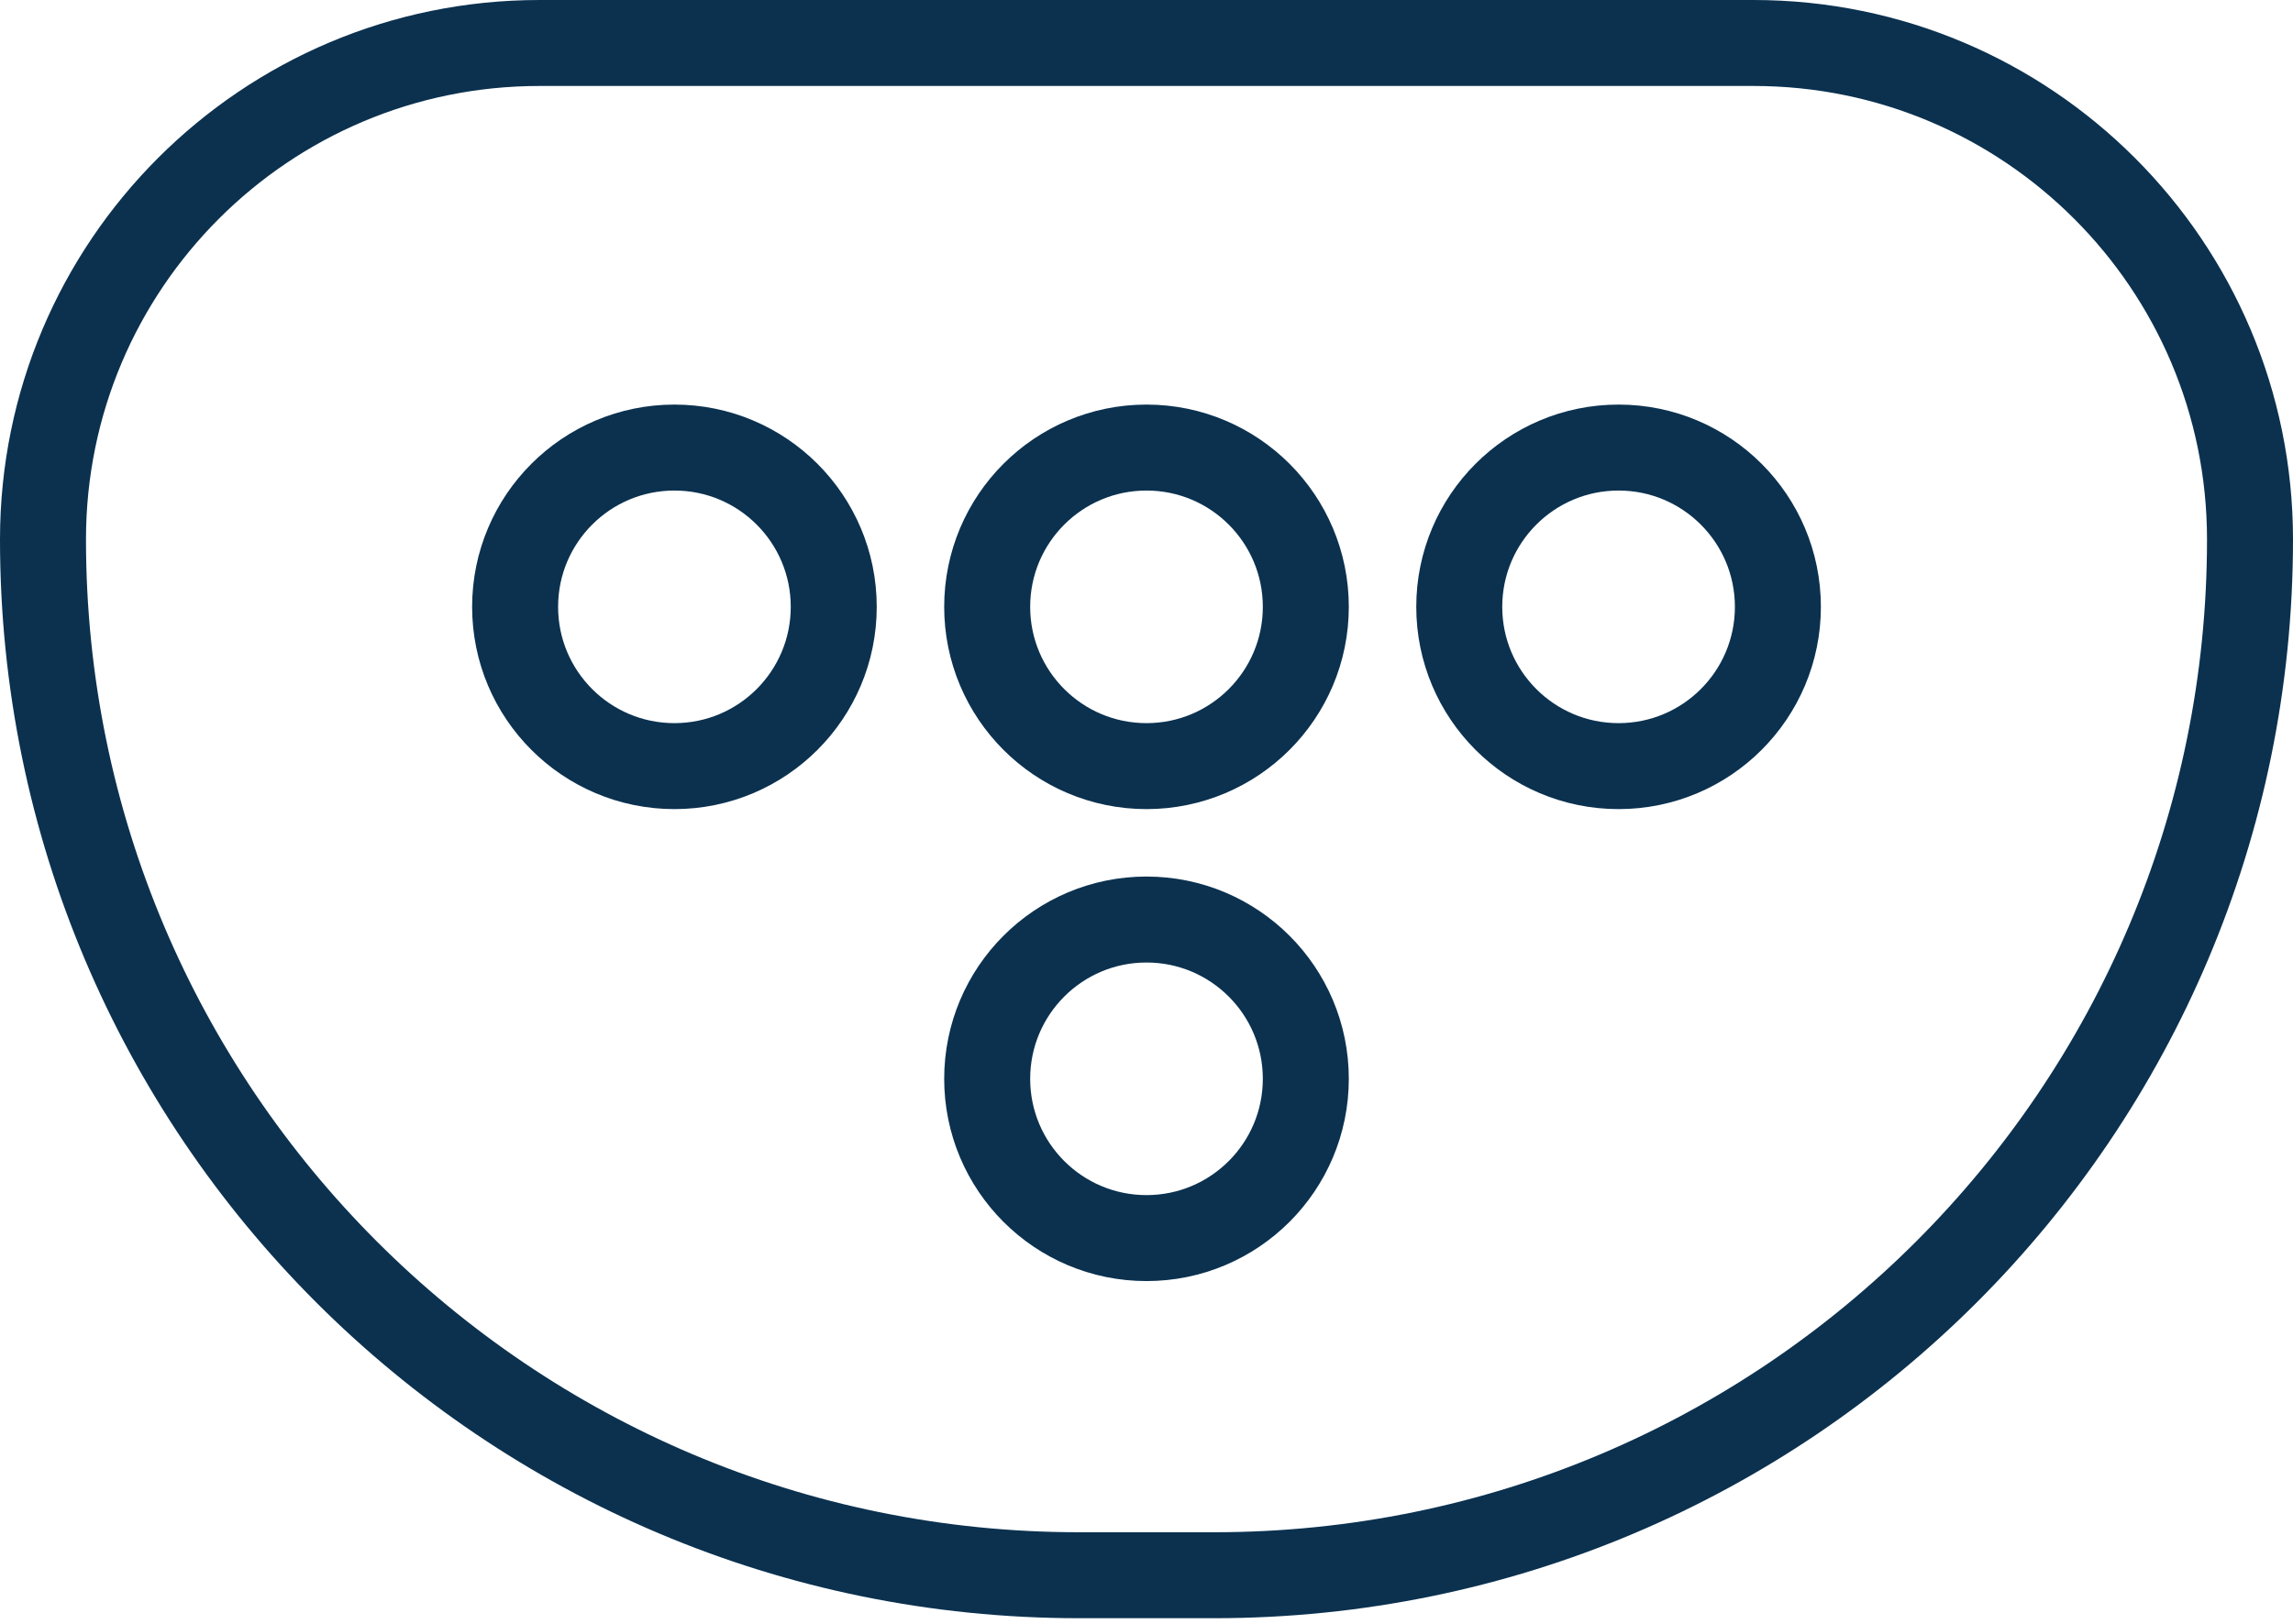
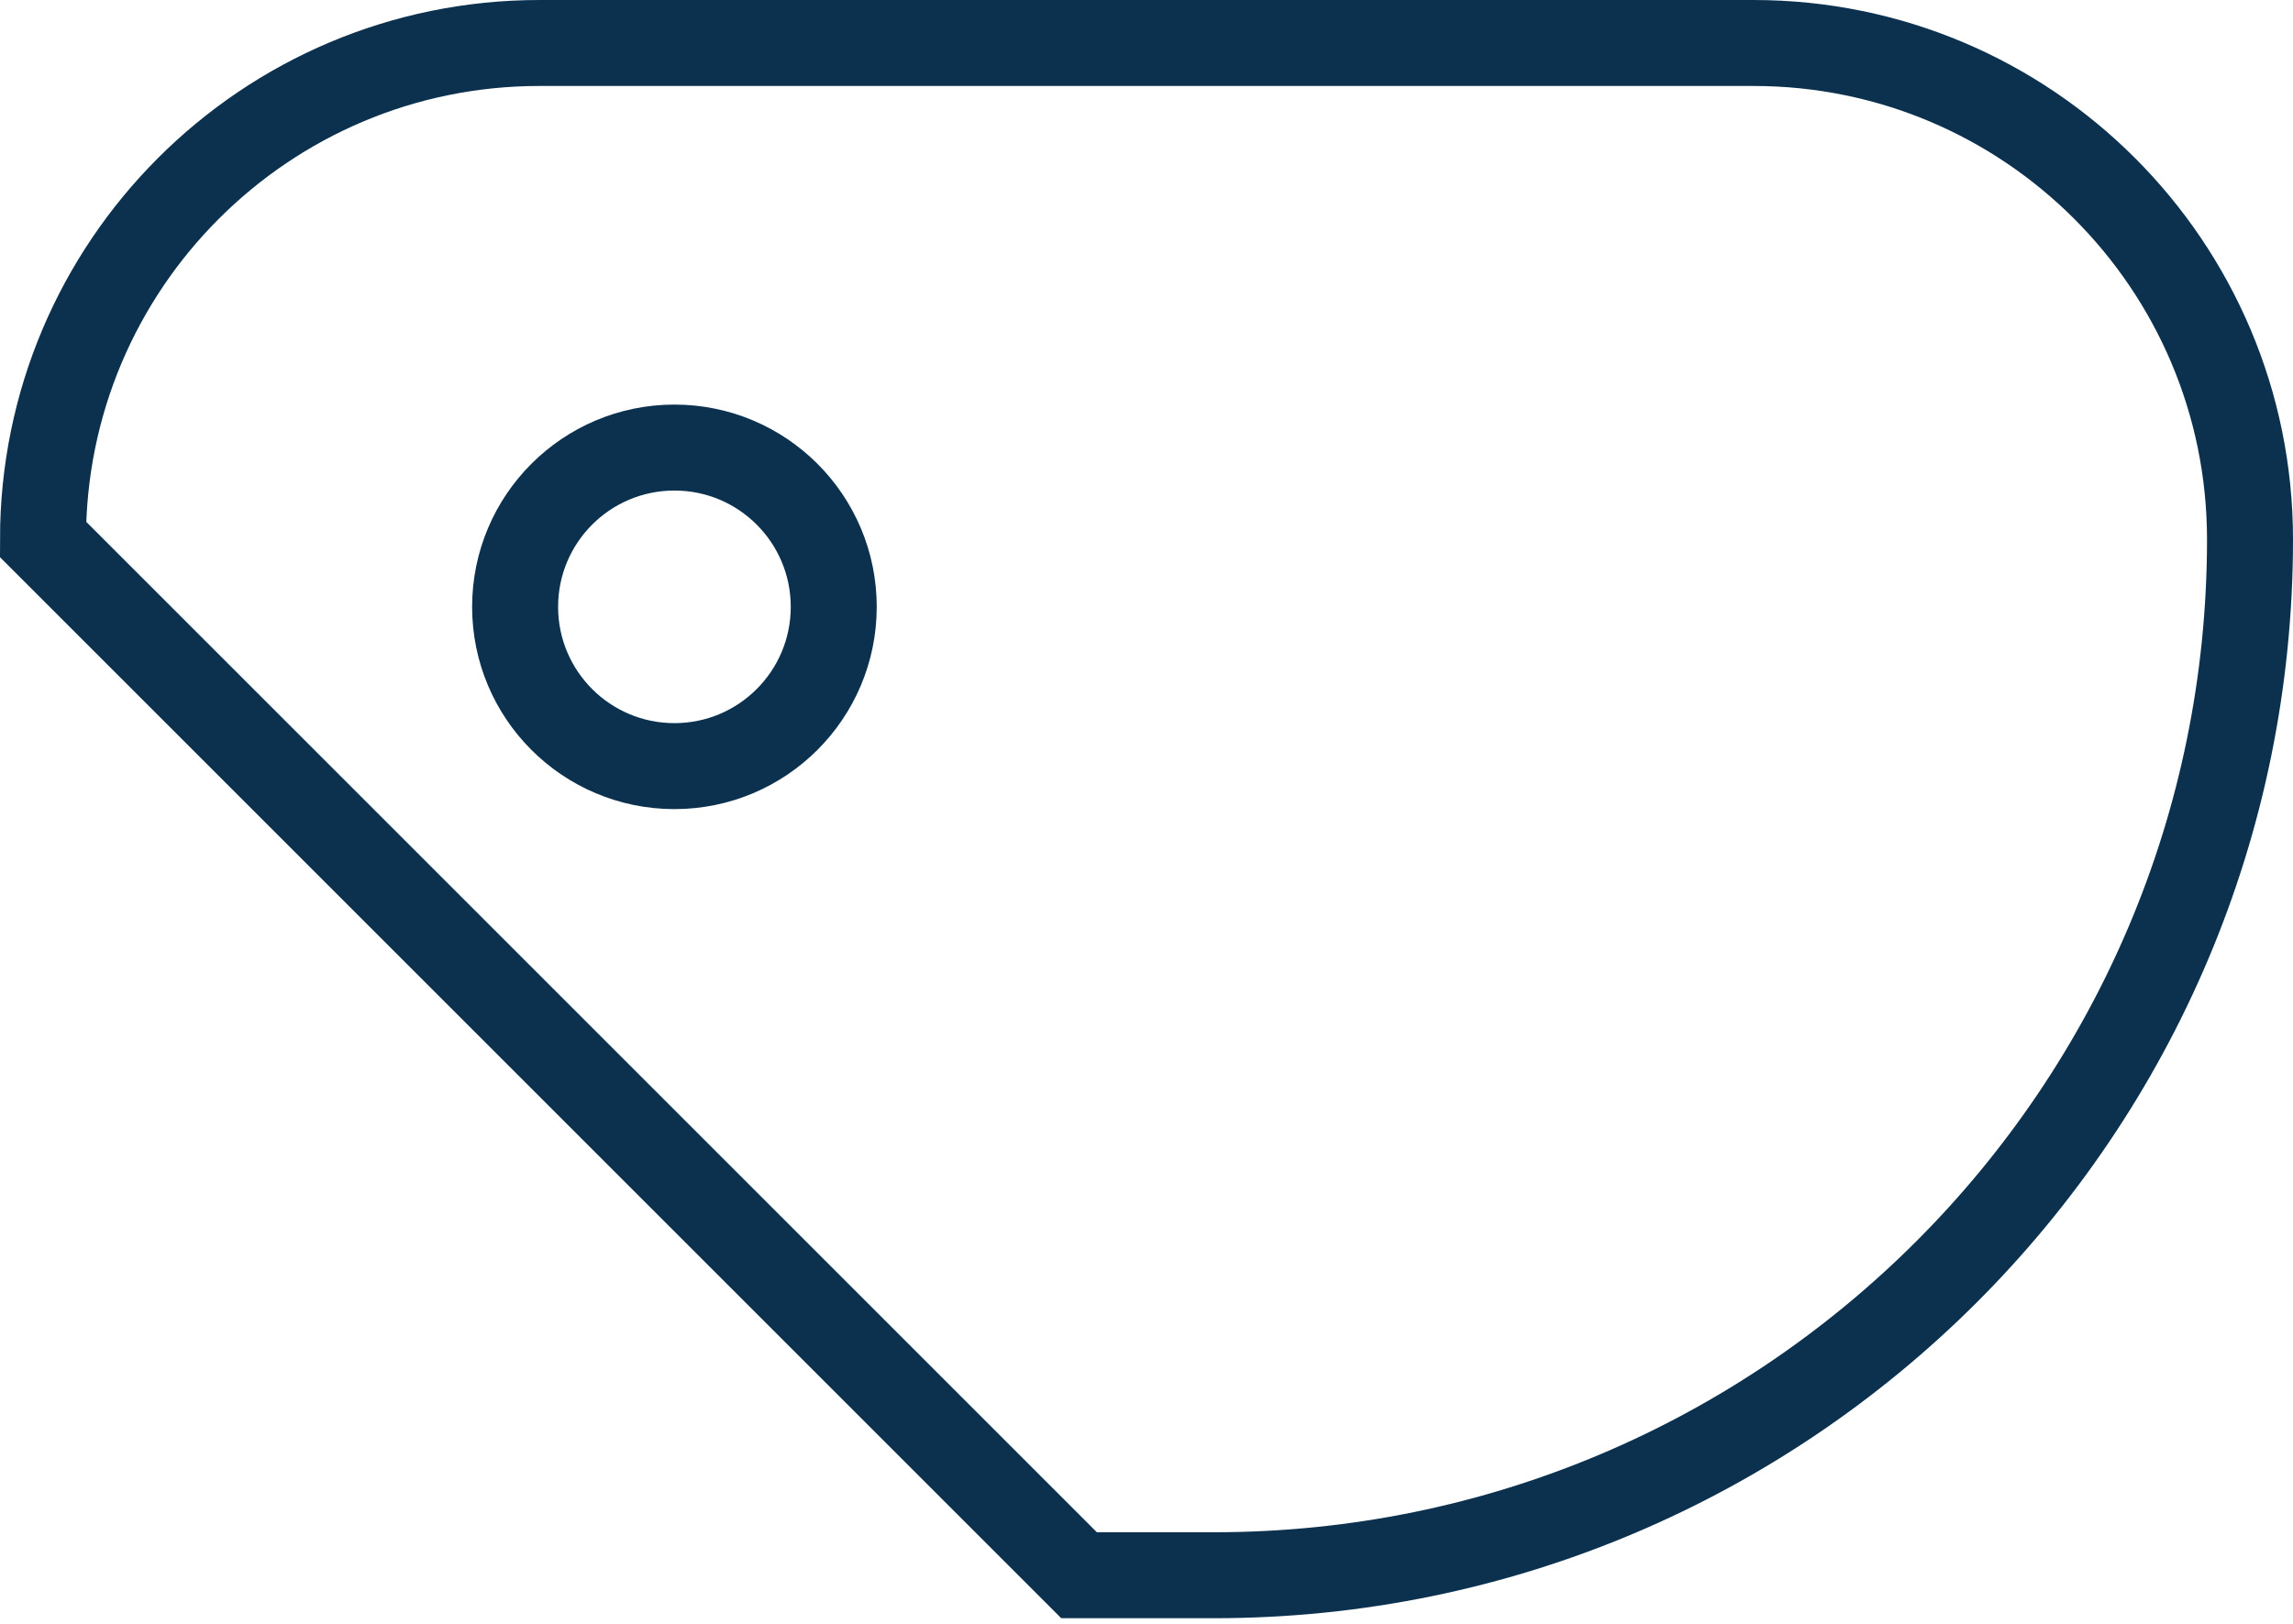
<svg xmlns="http://www.w3.org/2000/svg" width="48" height="34" viewBox="0 0 48 34" fill="none">
-   <path d="M0.9 11.294C0.9 5.554 5.554 0.9 11.294 0.9H36.706C42.446 0.9 47.1 5.554 47.1 11.294C47.1 23.272 37.39 32.982 25.412 32.982H22.588C10.61 32.982 0.9 23.272 0.9 11.294Z" stroke="#0B314F" stroke-width="1.8" />
-   <circle cx="24" cy="12.706" r="3.335" stroke="#0B314F" stroke-width="1.8" />
-   <circle cx="24" cy="22.588" r="3.335" stroke="#0B314F" stroke-width="1.8" />
+   <path d="M0.9 11.294C0.9 5.554 5.554 0.9 11.294 0.9H36.706C42.446 0.9 47.1 5.554 47.1 11.294C47.1 23.272 37.39 32.982 25.412 32.982H22.588Z" stroke="#0B314F" stroke-width="1.8" />
  <circle cx="14.118" cy="12.706" r="3.335" stroke="#0B314F" stroke-width="1.8" />
-   <circle cx="33.882" cy="12.706" r="3.335" stroke="#0B314F" stroke-width="1.8" />
</svg>